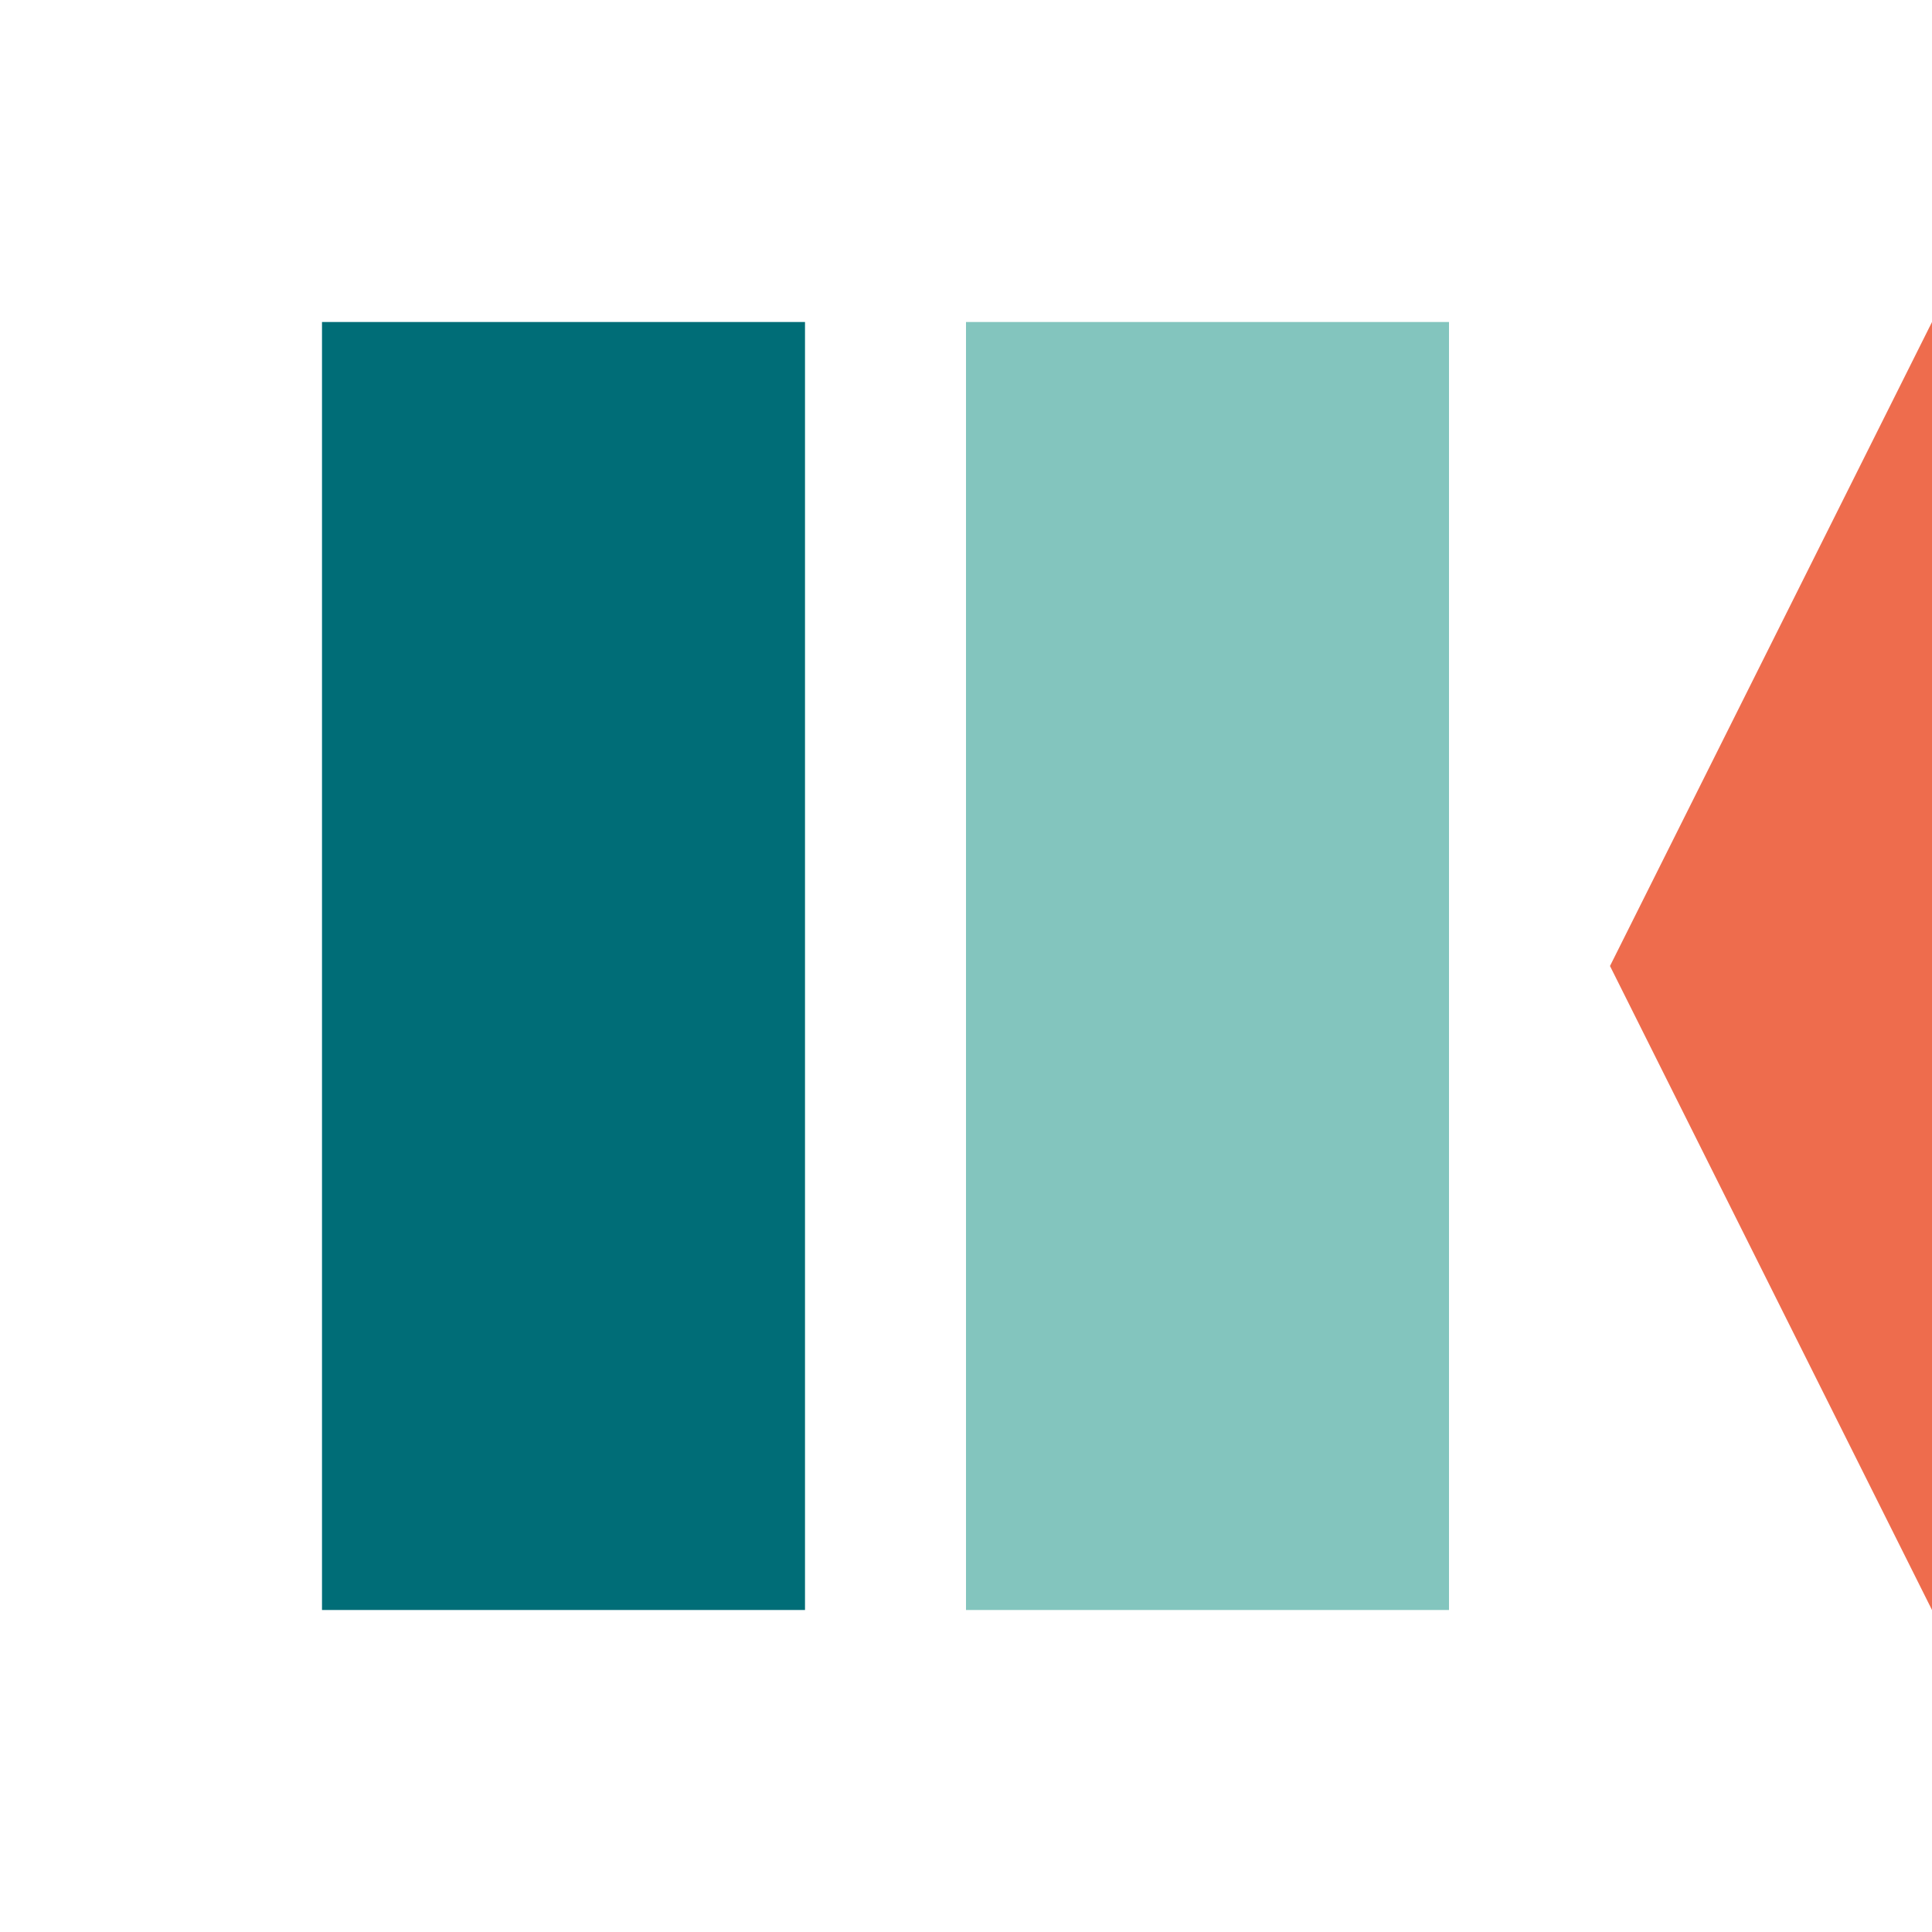
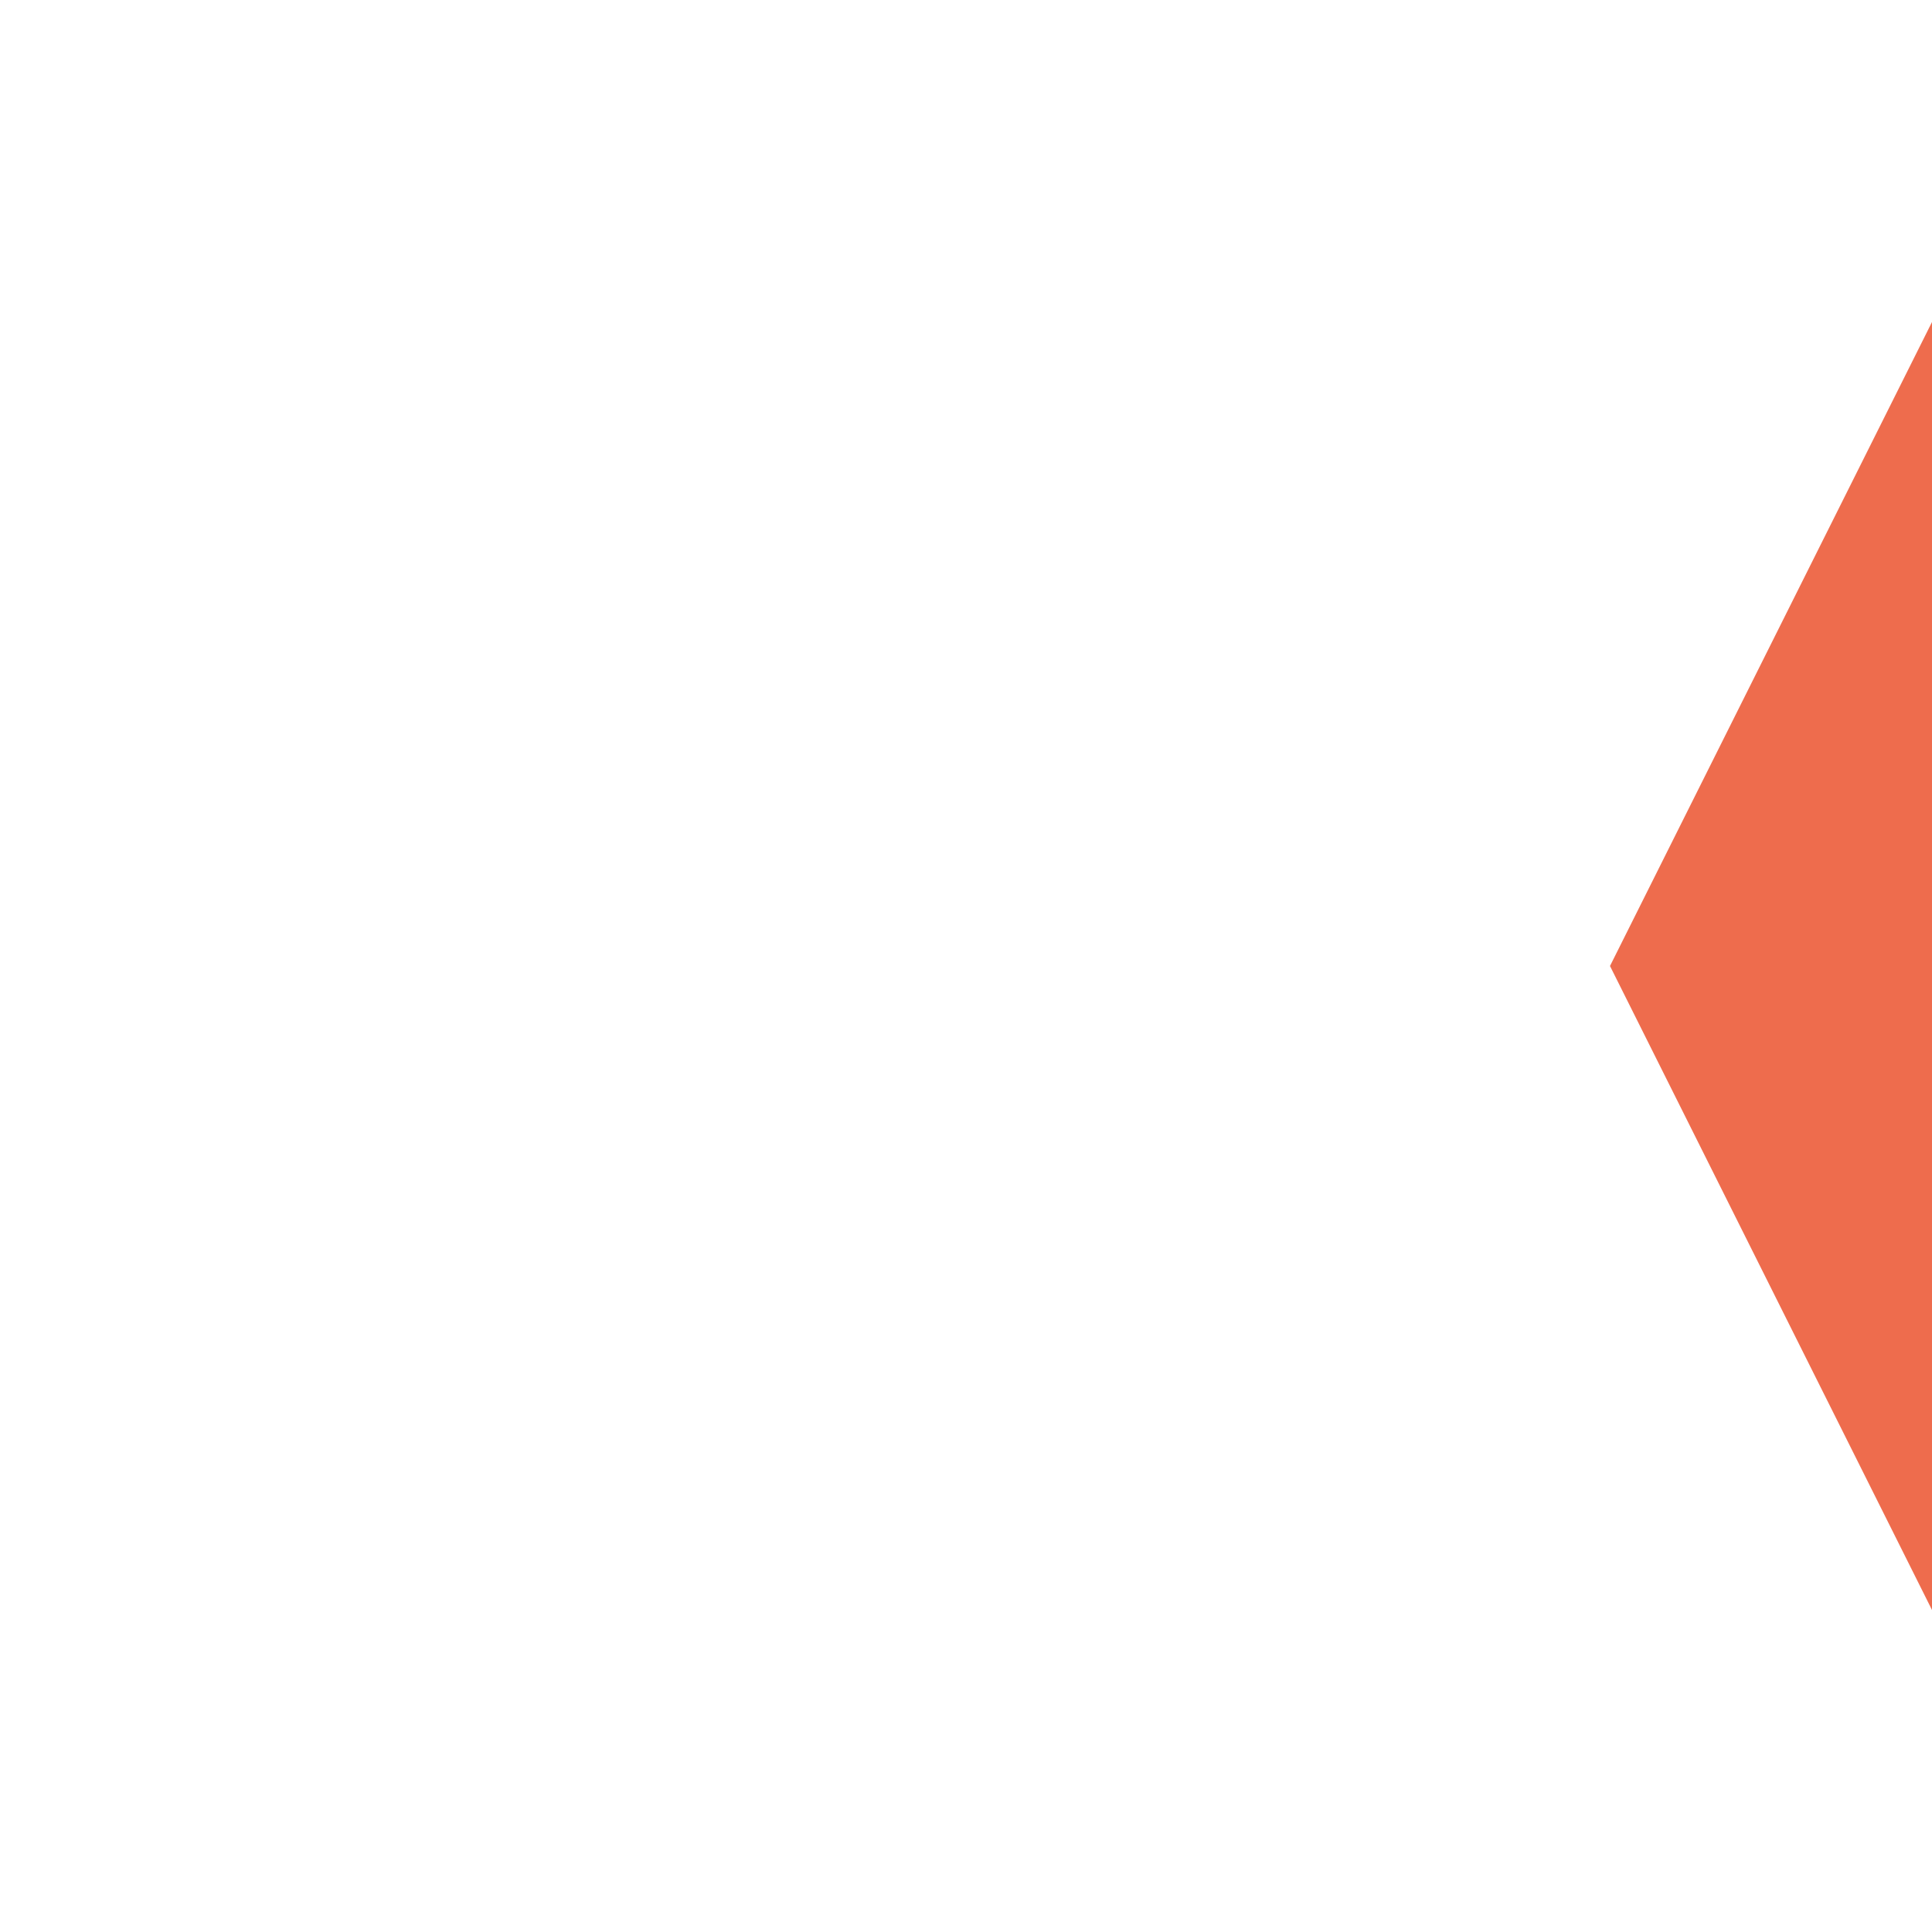
<svg xmlns="http://www.w3.org/2000/svg" viewBox="0 0 60 60" width="60" height="60">
-   <path d="M10 10 L25 10 L25 50 L10 50 Z" fill="#006D77" />
-   <path d="M30 10 L45 10 L45 50 L30 50 Z" fill="#83C5BE" />
  <path d="M50 30 L60 10 L60 50 L50 30 Z" fill="#EE6C4D" />
</svg>